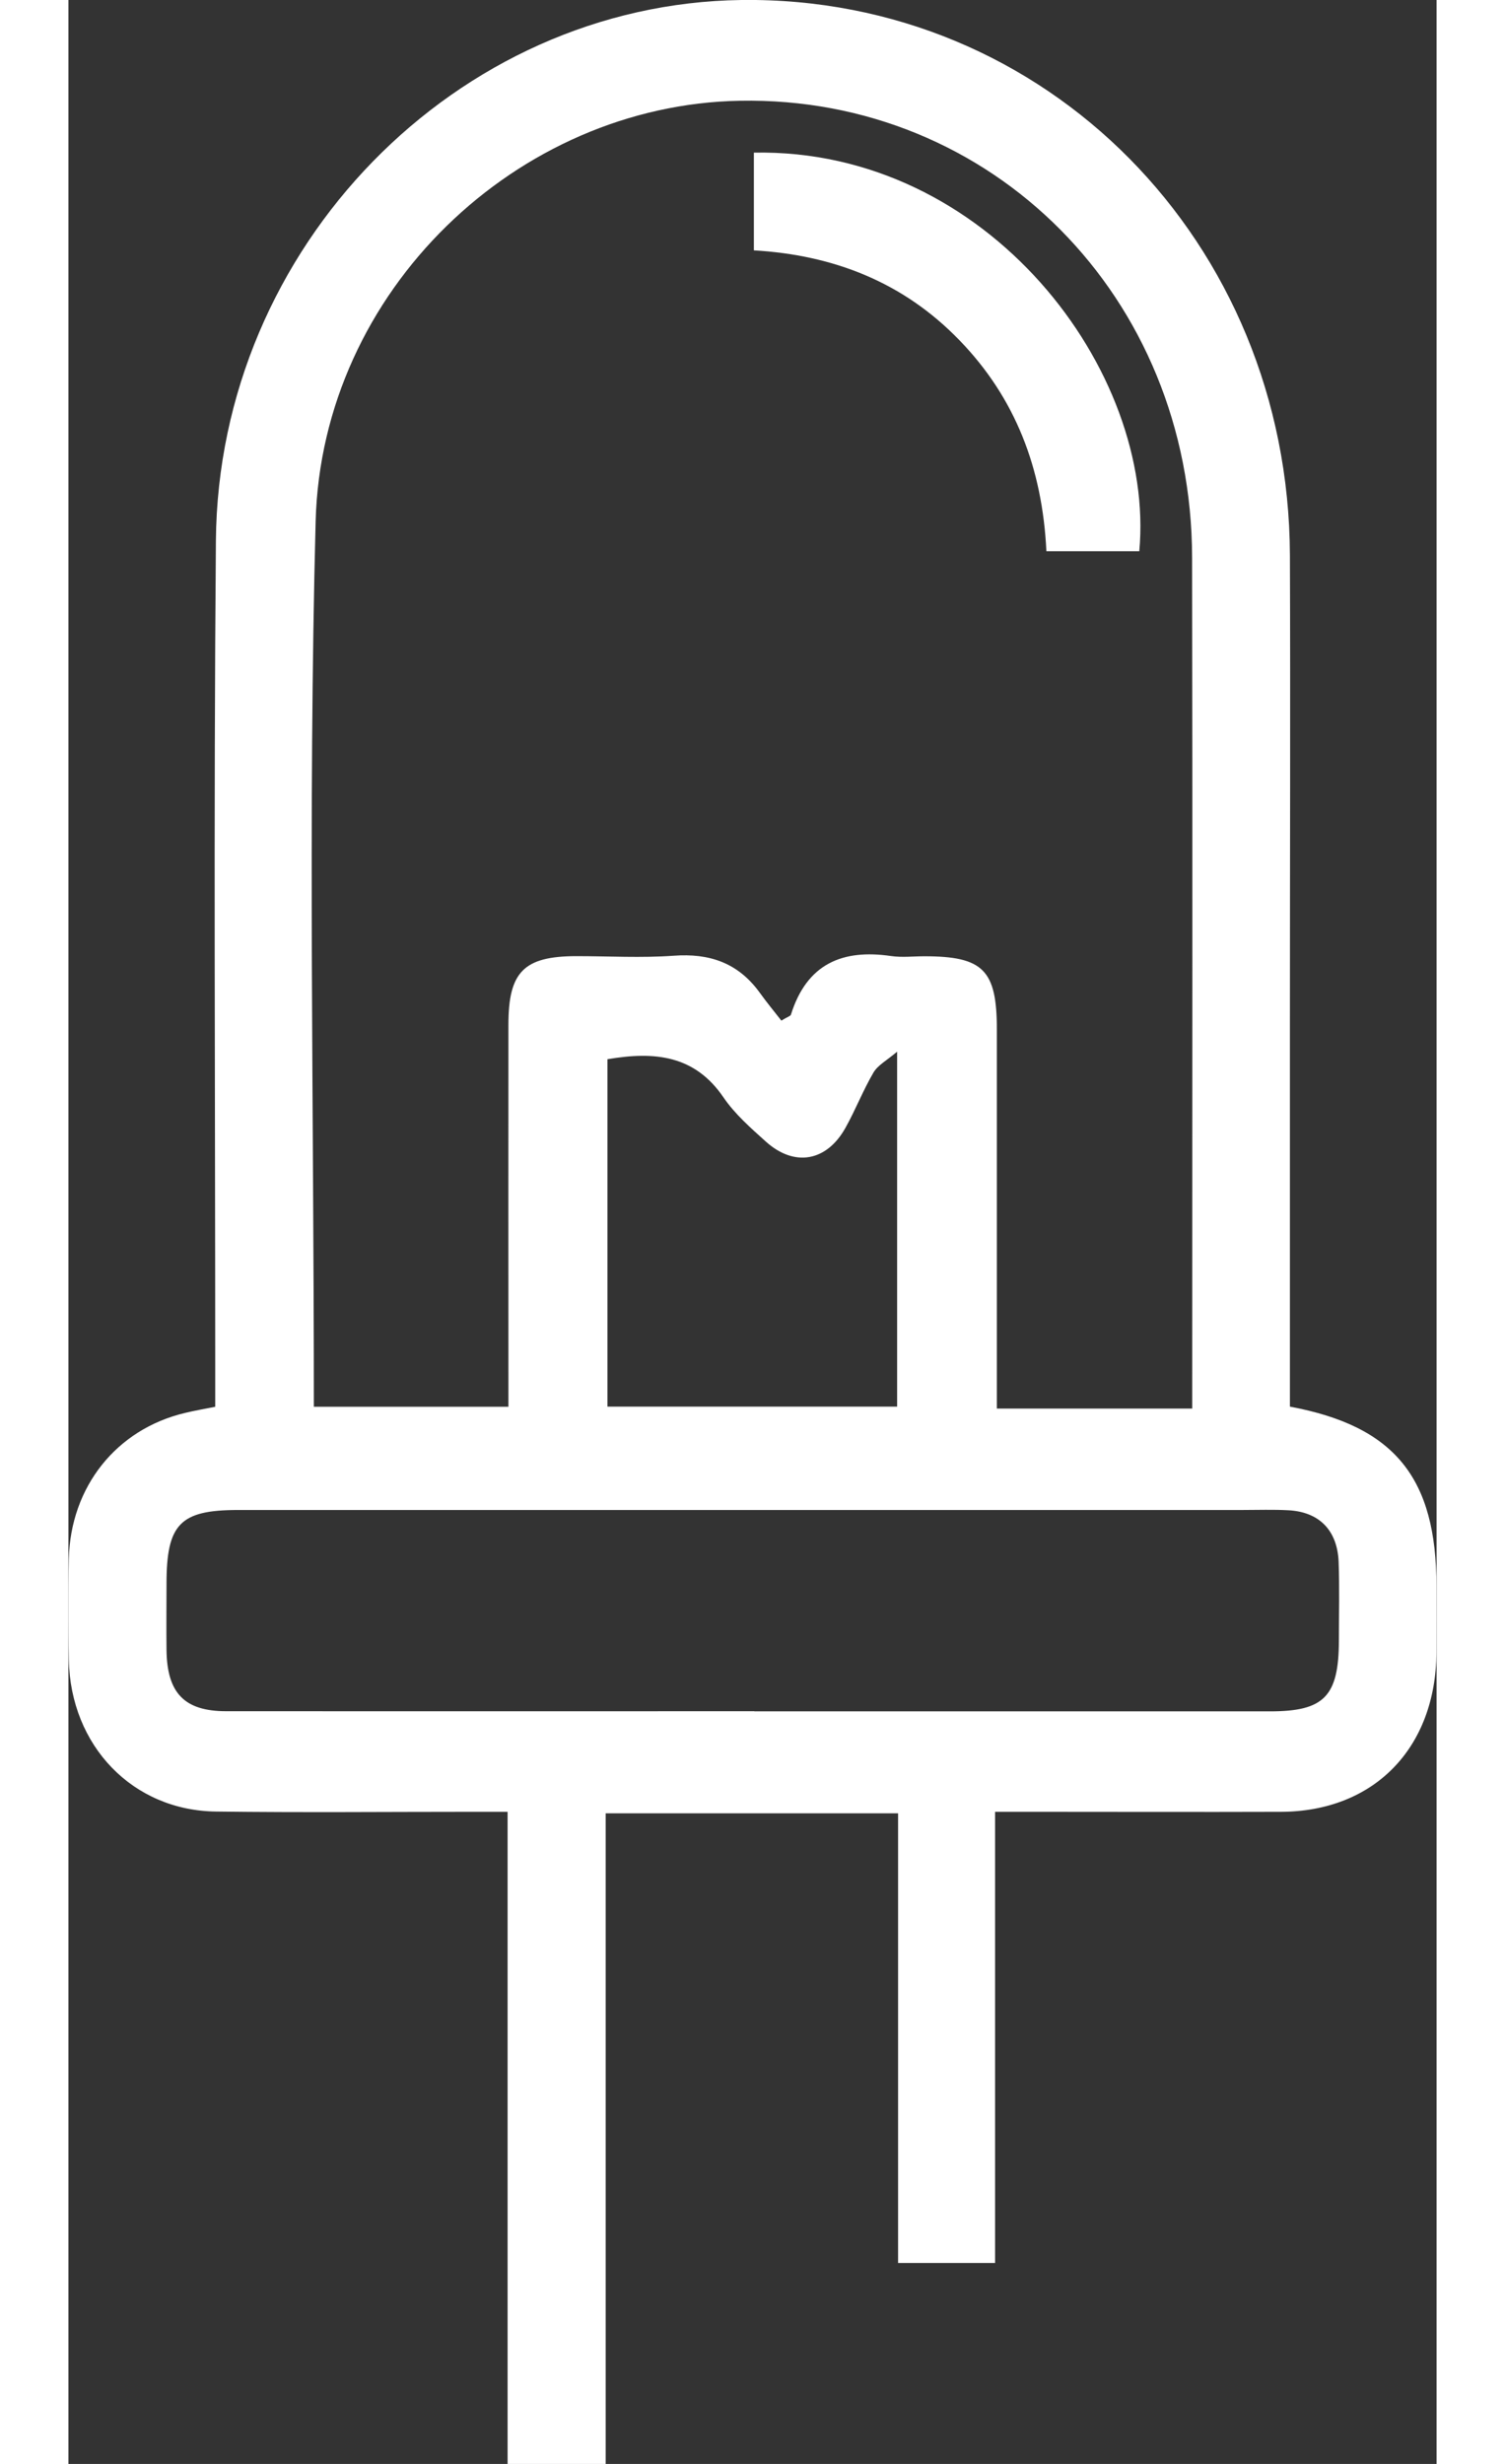
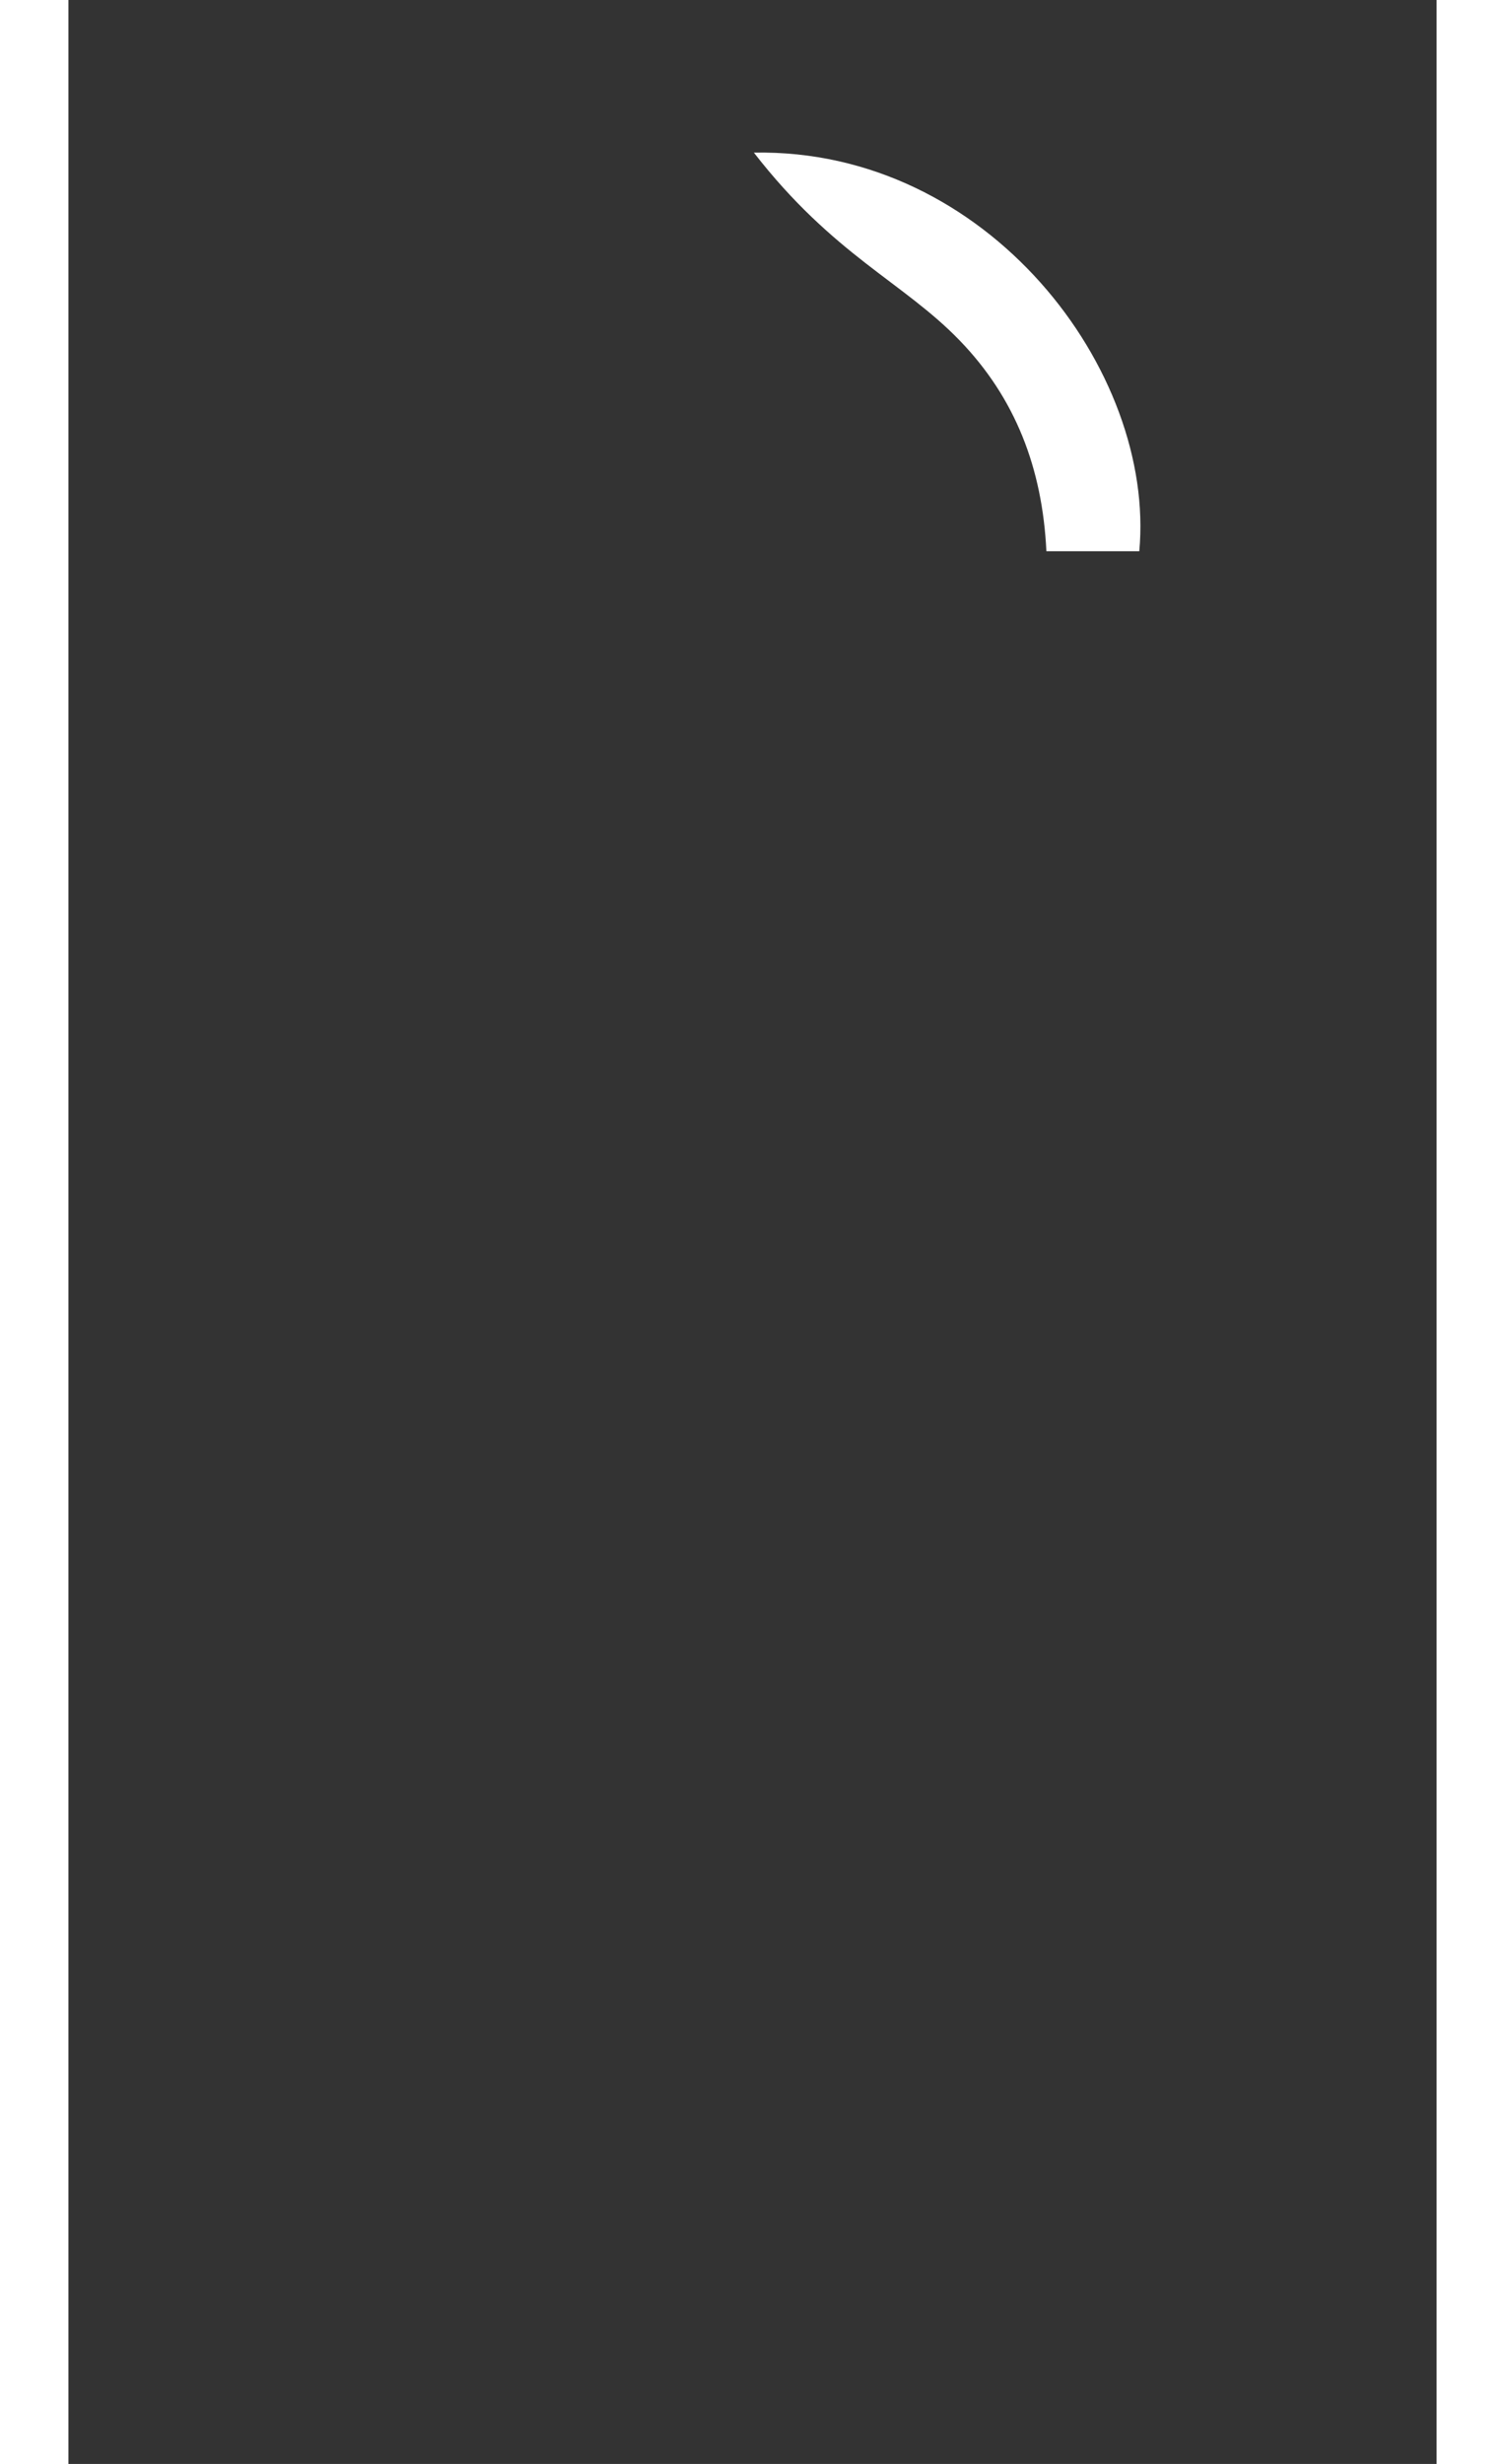
<svg xmlns="http://www.w3.org/2000/svg" width="11" height="18" viewBox="0 0 10 18" fill="none">
  <rect x="0" y="0" width="10" height="18" fill="#333333" stroke="none" />
  <g clip-path="url(#clip0_1990_914)">
-     <path d="M8.928 10.276C8.928 9.318 8.928 8.376 8.928 7.434C8.928 6.308 8.932 5.182 8.928 4.056C8.919 1.765 7.145 -0.028 4.919 -0C2.839 0.027 1.096 1.803 1.078 3.949C1.061 5.963 1.073 7.978 1.073 9.993C1.073 10.084 1.073 10.175 1.073 10.277C0.993 10.293 0.922 10.305 0.852 10.322C0.351 10.441 0.015 10.861 0.003 11.39C-0.002 11.635 -0.001 11.88 0.003 12.125C0.015 12.754 0.47 13.228 1.081 13.234C1.706 13.242 2.33 13.236 2.955 13.236C3.035 13.236 3.115 13.236 3.21 13.236V18H3.927V13.247H6.064V16.532H6.773V13.236C6.876 13.236 6.954 13.236 7.033 13.236C7.643 13.236 8.253 13.238 8.862 13.236C9.543 13.234 9.995 12.77 9.999 12.071C10 11.91 9.999 11.749 9.999 11.588C9.999 10.797 9.695 10.419 8.928 10.276L8.928 10.276ZM6.786 10.29V10.024C6.786 9.189 6.786 8.354 6.786 7.52C6.786 7.086 6.686 6.986 6.256 6.986C6.175 6.986 6.092 6.996 6.011 6.984C5.659 6.933 5.398 7.039 5.281 7.412C5.278 7.423 5.258 7.427 5.211 7.456C5.161 7.392 5.103 7.322 5.05 7.248C4.892 7.032 4.683 6.963 4.424 6.982C4.187 6.999 3.949 6.985 3.711 6.985C3.329 6.986 3.216 7.099 3.216 7.486C3.215 8.336 3.216 9.186 3.216 10.036V10.277H1.794C1.794 8.109 1.751 5.957 1.807 3.808C1.852 2.122 3.282 0.766 4.907 0.736C6.751 0.702 8.21 2.17 8.213 4.073C8.217 6.071 8.214 8.07 8.214 10.068V10.29H6.787H6.786ZM5.013 12.501C3.726 12.501 2.439 12.502 1.153 12.501C0.847 12.501 0.721 12.368 0.717 12.054C0.715 11.893 0.717 11.732 0.717 11.571C0.717 11.133 0.816 11.031 1.241 11.031C3.688 11.031 6.135 11.031 8.582 11.031C8.694 11.031 8.805 11.027 8.917 11.033C9.141 11.045 9.274 11.178 9.284 11.409C9.291 11.601 9.286 11.792 9.286 11.984C9.285 12.392 9.179 12.502 8.784 12.502C7.527 12.502 6.27 12.502 5.014 12.502L5.013 12.501ZM3.94 7.738C4.287 7.679 4.578 7.709 4.788 8.017C4.872 8.14 4.989 8.242 5.1 8.342C5.308 8.527 5.542 8.485 5.679 8.24C5.753 8.108 5.808 7.965 5.885 7.834C5.917 7.781 5.98 7.748 6.057 7.683V10.276H3.94V7.737V7.738Z" fill="white" />
-     <path d="M5.01 1.115V1.829C5.591 1.863 6.101 2.06 6.513 2.486C6.921 2.907 7.119 3.421 7.148 4.027H7.827C7.948 2.71 6.721 1.083 5.01 1.115H5.01Z" fill="white" />
+     <path d="M5.01 1.115C5.591 1.863 6.101 2.06 6.513 2.486C6.921 2.907 7.119 3.421 7.148 4.027H7.827C7.948 2.71 6.721 1.083 5.01 1.115H5.01Z" fill="white" />
  </g>
  <defs>
    <clipPath id="clip0_1990_914">
      <rect width="10" height="18" fill="white" transform="matrix(-1 0 0 1 10 0)" />
    </clipPath>
  </defs>
</svg>